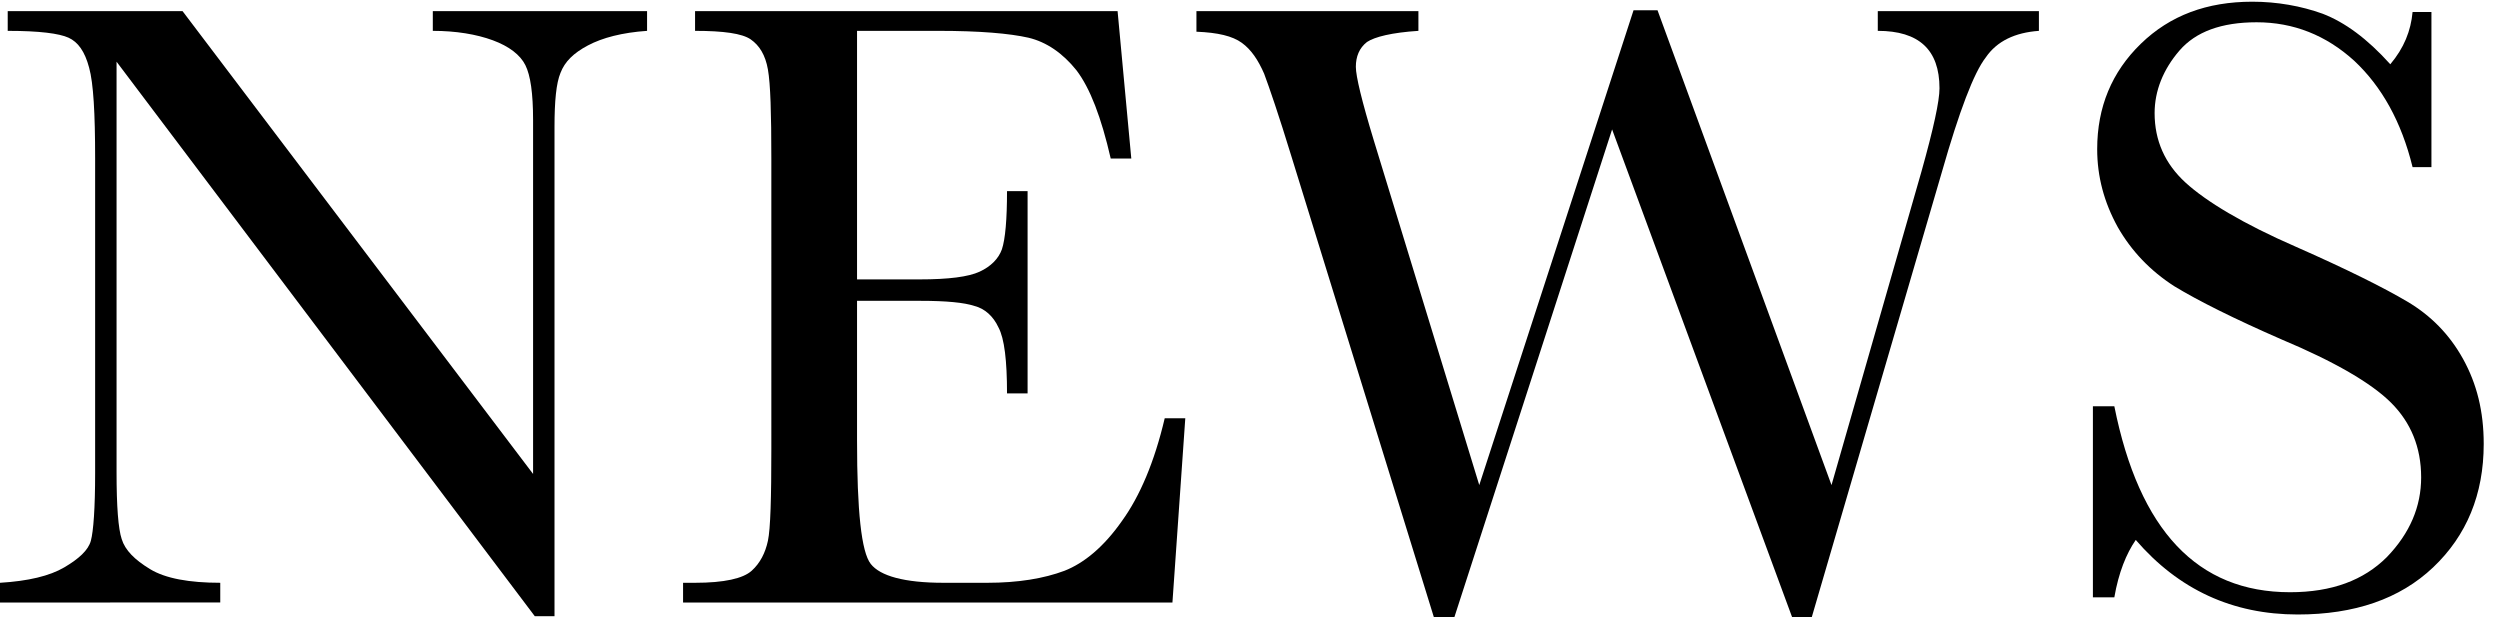
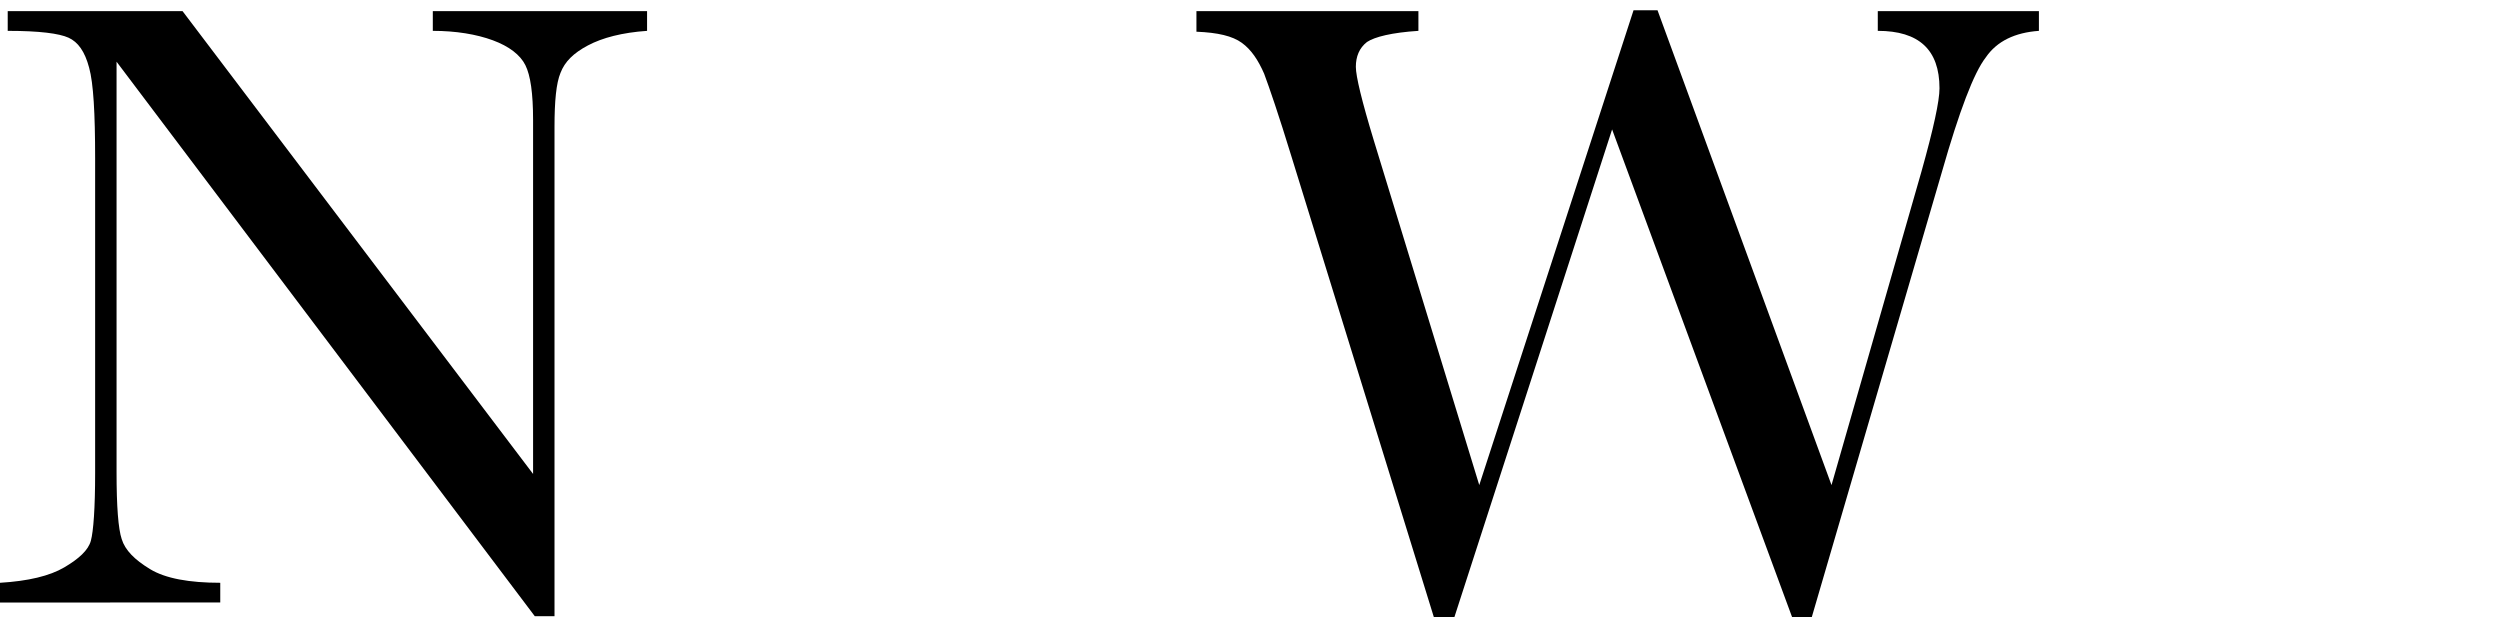
<svg xmlns="http://www.w3.org/2000/svg" version="1.1" id="レイヤー_1" x="0px" y="0px" viewBox="0 0 291.7 72" style="enable-background:new 0 0 291.7 72;" xml:space="preserve">
  <g>
    <path d="M62.4,71.9L13.6,7.2v47.9c0,4,0.2,6.6,0.6,7.8c0.4,1.3,1.5,2.4,3.3,3.5s4.6,1.6,8.2,1.6v2.3H0v-2.3   c3.3-0.2,5.8-0.8,7.5-1.8c1.7-1,2.8-2,3.1-3.1c0.3-1.1,0.5-3.8,0.5-7.9V18.5c0-5.3-0.2-8.8-0.7-10.6C9.9,6,9.1,4.9,8,4.4   S4.6,3.6,0.9,3.6V1.3h20.4l40.9,54V14c0-3.1-0.3-5.2-0.9-6.4c-0.6-1.2-1.9-2.2-3.8-2.9c-1.9-0.7-4.3-1.1-7-1.1V1.3h25v2.3   c-2.9,0.2-5.2,0.8-6.9,1.7c-1.7,0.9-2.7,1.9-3.2,3.2c-0.5,1.2-0.7,3.3-0.7,6.3v57.1H62.4z" />
-     <path d="M135.9,48.8h2.4l-1.5,21.5H79.7v-2.3h1.4c3.4,0,5.6-0.5,6.6-1.4c1-0.9,1.6-2.1,1.9-3.5c0.3-1.4,0.4-5,0.4-10.8V18.5   c0-5.3-0.1-8.7-0.4-10.4c-0.3-1.7-1-2.8-2-3.5c-1-0.7-3.2-1-6.5-1V1.3h49.3l1.6,17.2h-2.4c-1.1-4.8-2.4-8.2-4-10.3   c-1.6-2-3.5-3.3-5.6-3.8c-2.2-0.5-5.7-0.8-10.5-0.8H100v29h7.3c3.4,0,5.7-0.3,7-0.9c1.3-0.6,2.2-1.5,2.6-2.6   c0.4-1.2,0.6-3.5,0.6-6.8h2.4v23.6h-2.4c0-3.8-0.3-6.4-1-7.7c-0.6-1.3-1.6-2.2-2.8-2.5c-1.2-0.4-3.3-0.6-6.3-0.6H100v16.3   c0,8.2,0.5,13,1.6,14.4c1.1,1.4,3.9,2.2,8.5,2.2h5.1c3.6,0,6.6-0.5,9-1.4c2.3-0.9,4.6-2.8,6.7-5.8C133,57.9,134.7,53.9,135.9,48.8z   " />
    <path d="M211.4,72h-2.3l-21-56.9L169.7,72h-2.4l-16.6-53.7c-1.5-4.9-2.6-8.1-3.2-9.7c-0.7-1.6-1.5-2.8-2.6-3.6   c-1.1-0.8-2.8-1.2-5.3-1.3V1.3h25.9v2.3c-3.1,0.2-5.1,0.7-6,1.3c-0.9,0.7-1.3,1.7-1.3,2.9c0,1.1,0.7,4,2.1,8.6l12.3,40.2l18-55.4   h2.8l20.3,55.4l10.5-36.6c1.4-5,2.1-8.2,2.1-9.7c0-4.5-2.4-6.7-7.2-6.7V1.3h18.8v2.3c-2.8,0.2-4.9,1.2-6.2,3.1   c-1.4,1.8-3.1,6.3-5.1,13.3L211.4,72z" />
-     <path d="M244.2,69.6V47.4h2.5c2.9,14.5,9.7,21.7,20.5,21.7c4.9,0,8.6-1.4,11.3-4.1c2.7-2.8,4-5.9,4-9.3c0-3.5-1.2-6.4-3.5-8.7   c-2.3-2.3-6.6-4.8-12.8-7.4c-5.5-2.4-9.7-4.5-12.5-6.2c-2.8-1.8-5-4.1-6.6-6.9c-1.6-2.9-2.4-5.9-2.4-9.1c0-4.9,1.7-9,5.1-12.3   c3.4-3.3,7.7-4.9,13-4.9c2.9,0,5.7,0.5,8.2,1.4c2.6,1,5.2,2.9,7.9,5.9c1.6-1.9,2.4-3.9,2.6-6.1h2.2v18.1h-2.2   c-1.3-5.3-3.6-9.4-6.8-12.4c-3.3-3-7.1-4.5-11.4-4.5c-4.1,0-7.1,1.1-9,3.3c-1.9,2.2-2.9,4.7-2.9,7.3c0,3.2,1.2,5.9,3.6,8.1   c2.4,2.2,6.7,4.8,12.9,7.5c5.9,2.6,10.3,4.8,13,6.4c2.7,1.6,4.9,3.8,6.5,6.7c1.6,2.9,2.4,6.1,2.4,9.9c0,5.9-2,10.7-5.9,14.4   c-3.9,3.7-9.2,5.5-15.8,5.5c-7.6,0-13.9-2.9-18.9-8.7c-1.1,1.6-2,3.8-2.5,6.7H244.2z" />
  </g>
</svg>